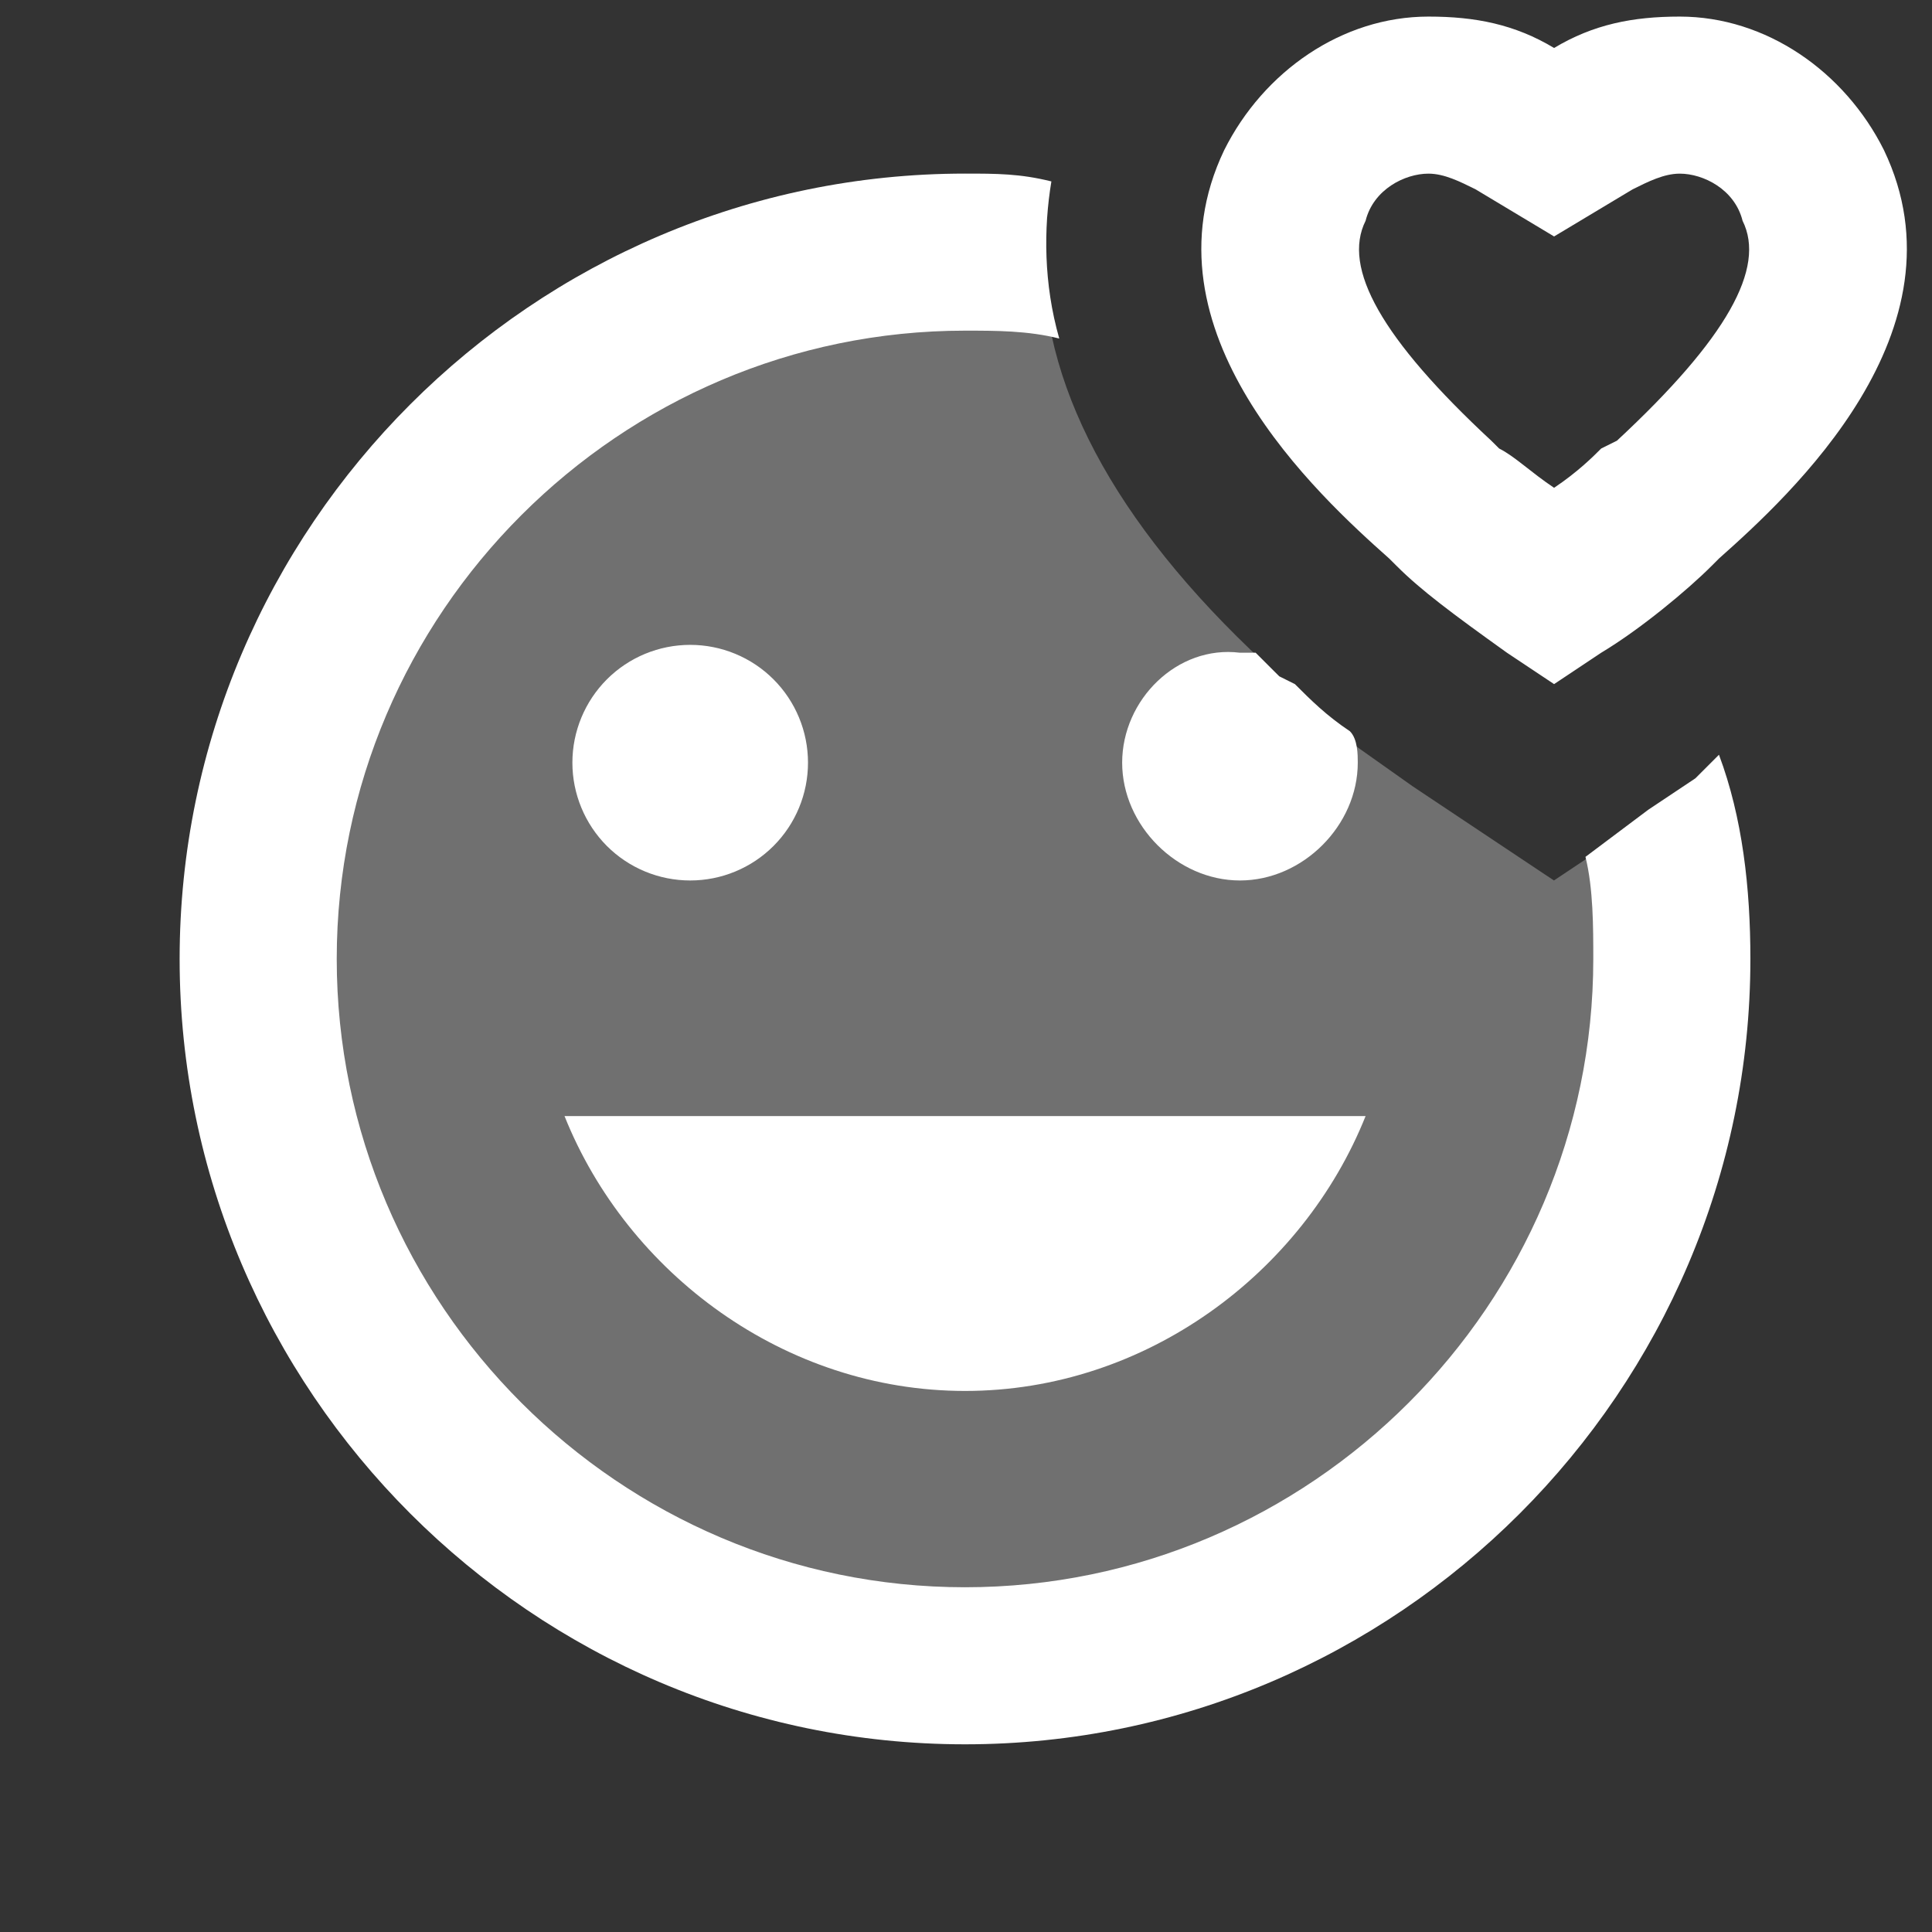
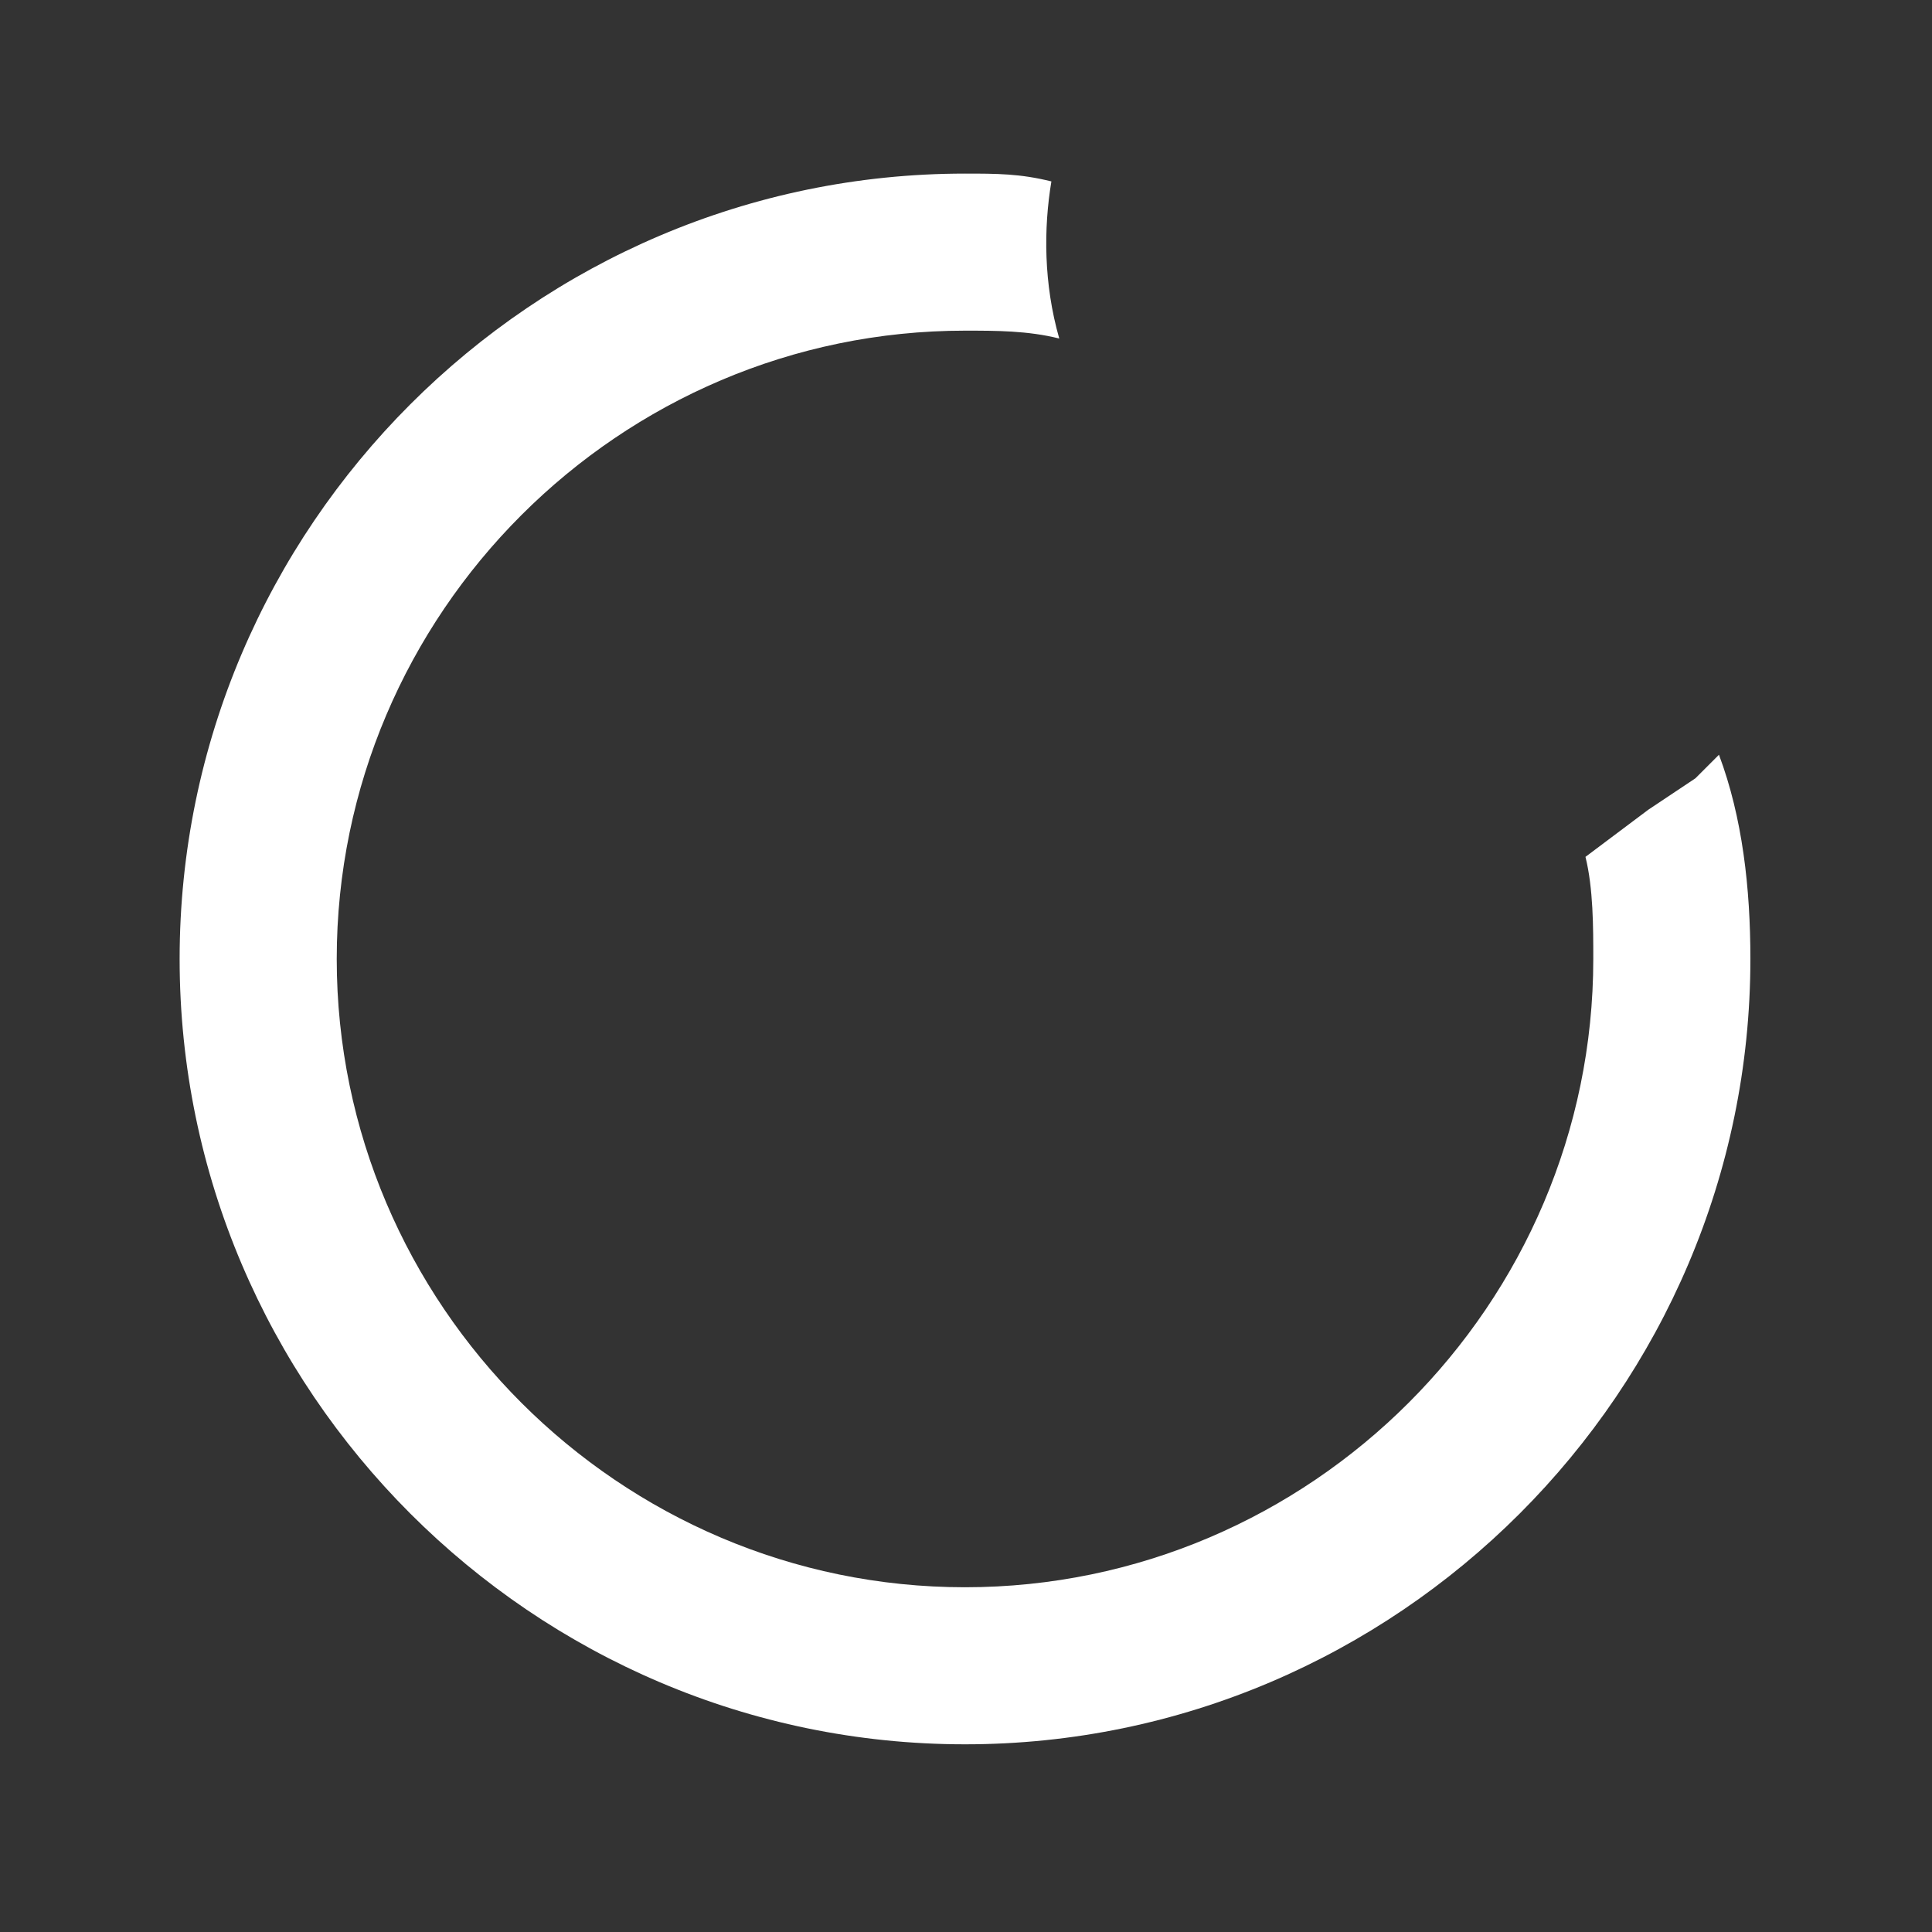
<svg xmlns="http://www.w3.org/2000/svg" width="41" height="41" viewBox="0 0 41 41" fill="none">
  <rect x="0" y="0" width="41" height="41" fill="#333333" stroke="none" />
  <g clip-path="url(#clip0_1434_38116)">
-     <path opacity="0.3" d="M34.977 17.352L32.977 18.685L30.977 17.352L29.977 16.685C28.81 15.852 27.81 15.185 27.31 14.685L27.143 14.352C23.81 11.352 22.143 8.352 22.143 5.518C21.643 5.352 20.977 5.352 20.477 5.352C12.143 5.352 5.477 12.018 5.477 20.352C5.477 28.685 12.143 35.352 20.477 35.352C28.81 35.352 35.477 28.685 35.477 20.352C35.477 19.185 35.31 18.185 34.977 17.352Z" fill="white" />
-     <path d="M14.647 13.685C13.984 13.685 13.348 13.948 12.879 14.417C12.411 14.886 12.147 15.522 12.147 16.185C12.147 16.848 12.411 17.484 12.879 17.953C13.348 18.422 13.984 18.685 14.647 18.685C15.31 18.685 15.946 18.422 16.415 17.953C16.884 17.484 17.147 16.848 17.147 16.185C17.147 15.522 16.884 14.886 16.415 14.417C15.946 13.948 15.31 13.685 14.647 13.685ZM20.48 29.518C16.647 29.518 13.314 27.018 11.98 23.685H28.98C27.647 27.018 24.314 29.518 20.48 29.518ZM32.98 14.518L31.98 13.852C30.814 13.018 30.147 12.518 29.647 12.018L29.48 11.852C27.98 10.518 24.147 7.018 25.98 3.185C26.814 1.518 28.48 0.352 30.314 0.352C31.314 0.352 32.147 0.518 32.98 1.018C33.814 0.518 34.647 0.352 35.647 0.352C37.48 0.352 39.147 1.518 39.98 3.185C41.814 7.018 37.98 10.518 36.48 11.852L36.314 12.018C35.814 12.518 34.814 13.352 33.98 13.852L32.98 14.518ZM30.314 3.685C29.814 3.685 29.147 4.018 28.98 4.685C28.48 5.685 29.314 7.185 31.647 9.352L31.814 9.518C32.147 9.685 32.48 10.018 32.98 10.352C33.48 10.018 33.814 9.685 33.98 9.518L34.314 9.352C36.647 7.185 37.48 5.685 36.98 4.685C36.814 4.018 36.147 3.685 35.647 3.685C35.314 3.685 34.98 3.852 34.647 4.018L32.98 5.018L31.314 4.018C30.98 3.852 30.647 3.685 30.314 3.685ZM27.48 14.518L27.147 14.352C26.98 14.185 26.814 14.018 26.647 13.852C26.48 13.852 26.48 13.852 26.314 13.852C24.98 13.685 23.814 14.852 23.814 16.185C23.814 17.518 24.98 18.685 26.314 18.685C27.647 18.685 28.814 17.518 28.814 16.185C28.814 16.018 28.814 15.685 28.647 15.518C28.147 15.185 27.814 14.852 27.48 14.518Z" fill="white" />
    <path d="M35.979 16.517L34.979 17.184L33.646 18.184C33.812 18.85 33.812 19.684 33.812 20.35C33.812 27.684 27.812 33.684 20.479 33.684C13.146 33.684 7.146 27.684 7.146 20.35C7.146 13.017 13.146 7.017 20.479 7.017C21.146 7.017 21.812 7.017 22.479 7.184C22.146 6.017 22.146 4.85 22.312 3.85C21.646 3.684 21.146 3.684 20.479 3.684C11.312 3.684 3.812 11.184 3.812 20.35C3.812 29.517 11.312 37.017 20.479 37.017C29.646 37.017 37.146 29.517 37.146 20.35C37.146 18.85 36.979 17.35 36.479 16.017C36.312 16.184 36.146 16.35 35.979 16.517Z" fill="white" />
  </g>
  <defs>
    <clipPath id="clip0_1434_38116">
      <rect width="40" height="40" fill="white" transform="translate(0.484 0.352)" />
    </clipPath>
  </defs>
</svg>